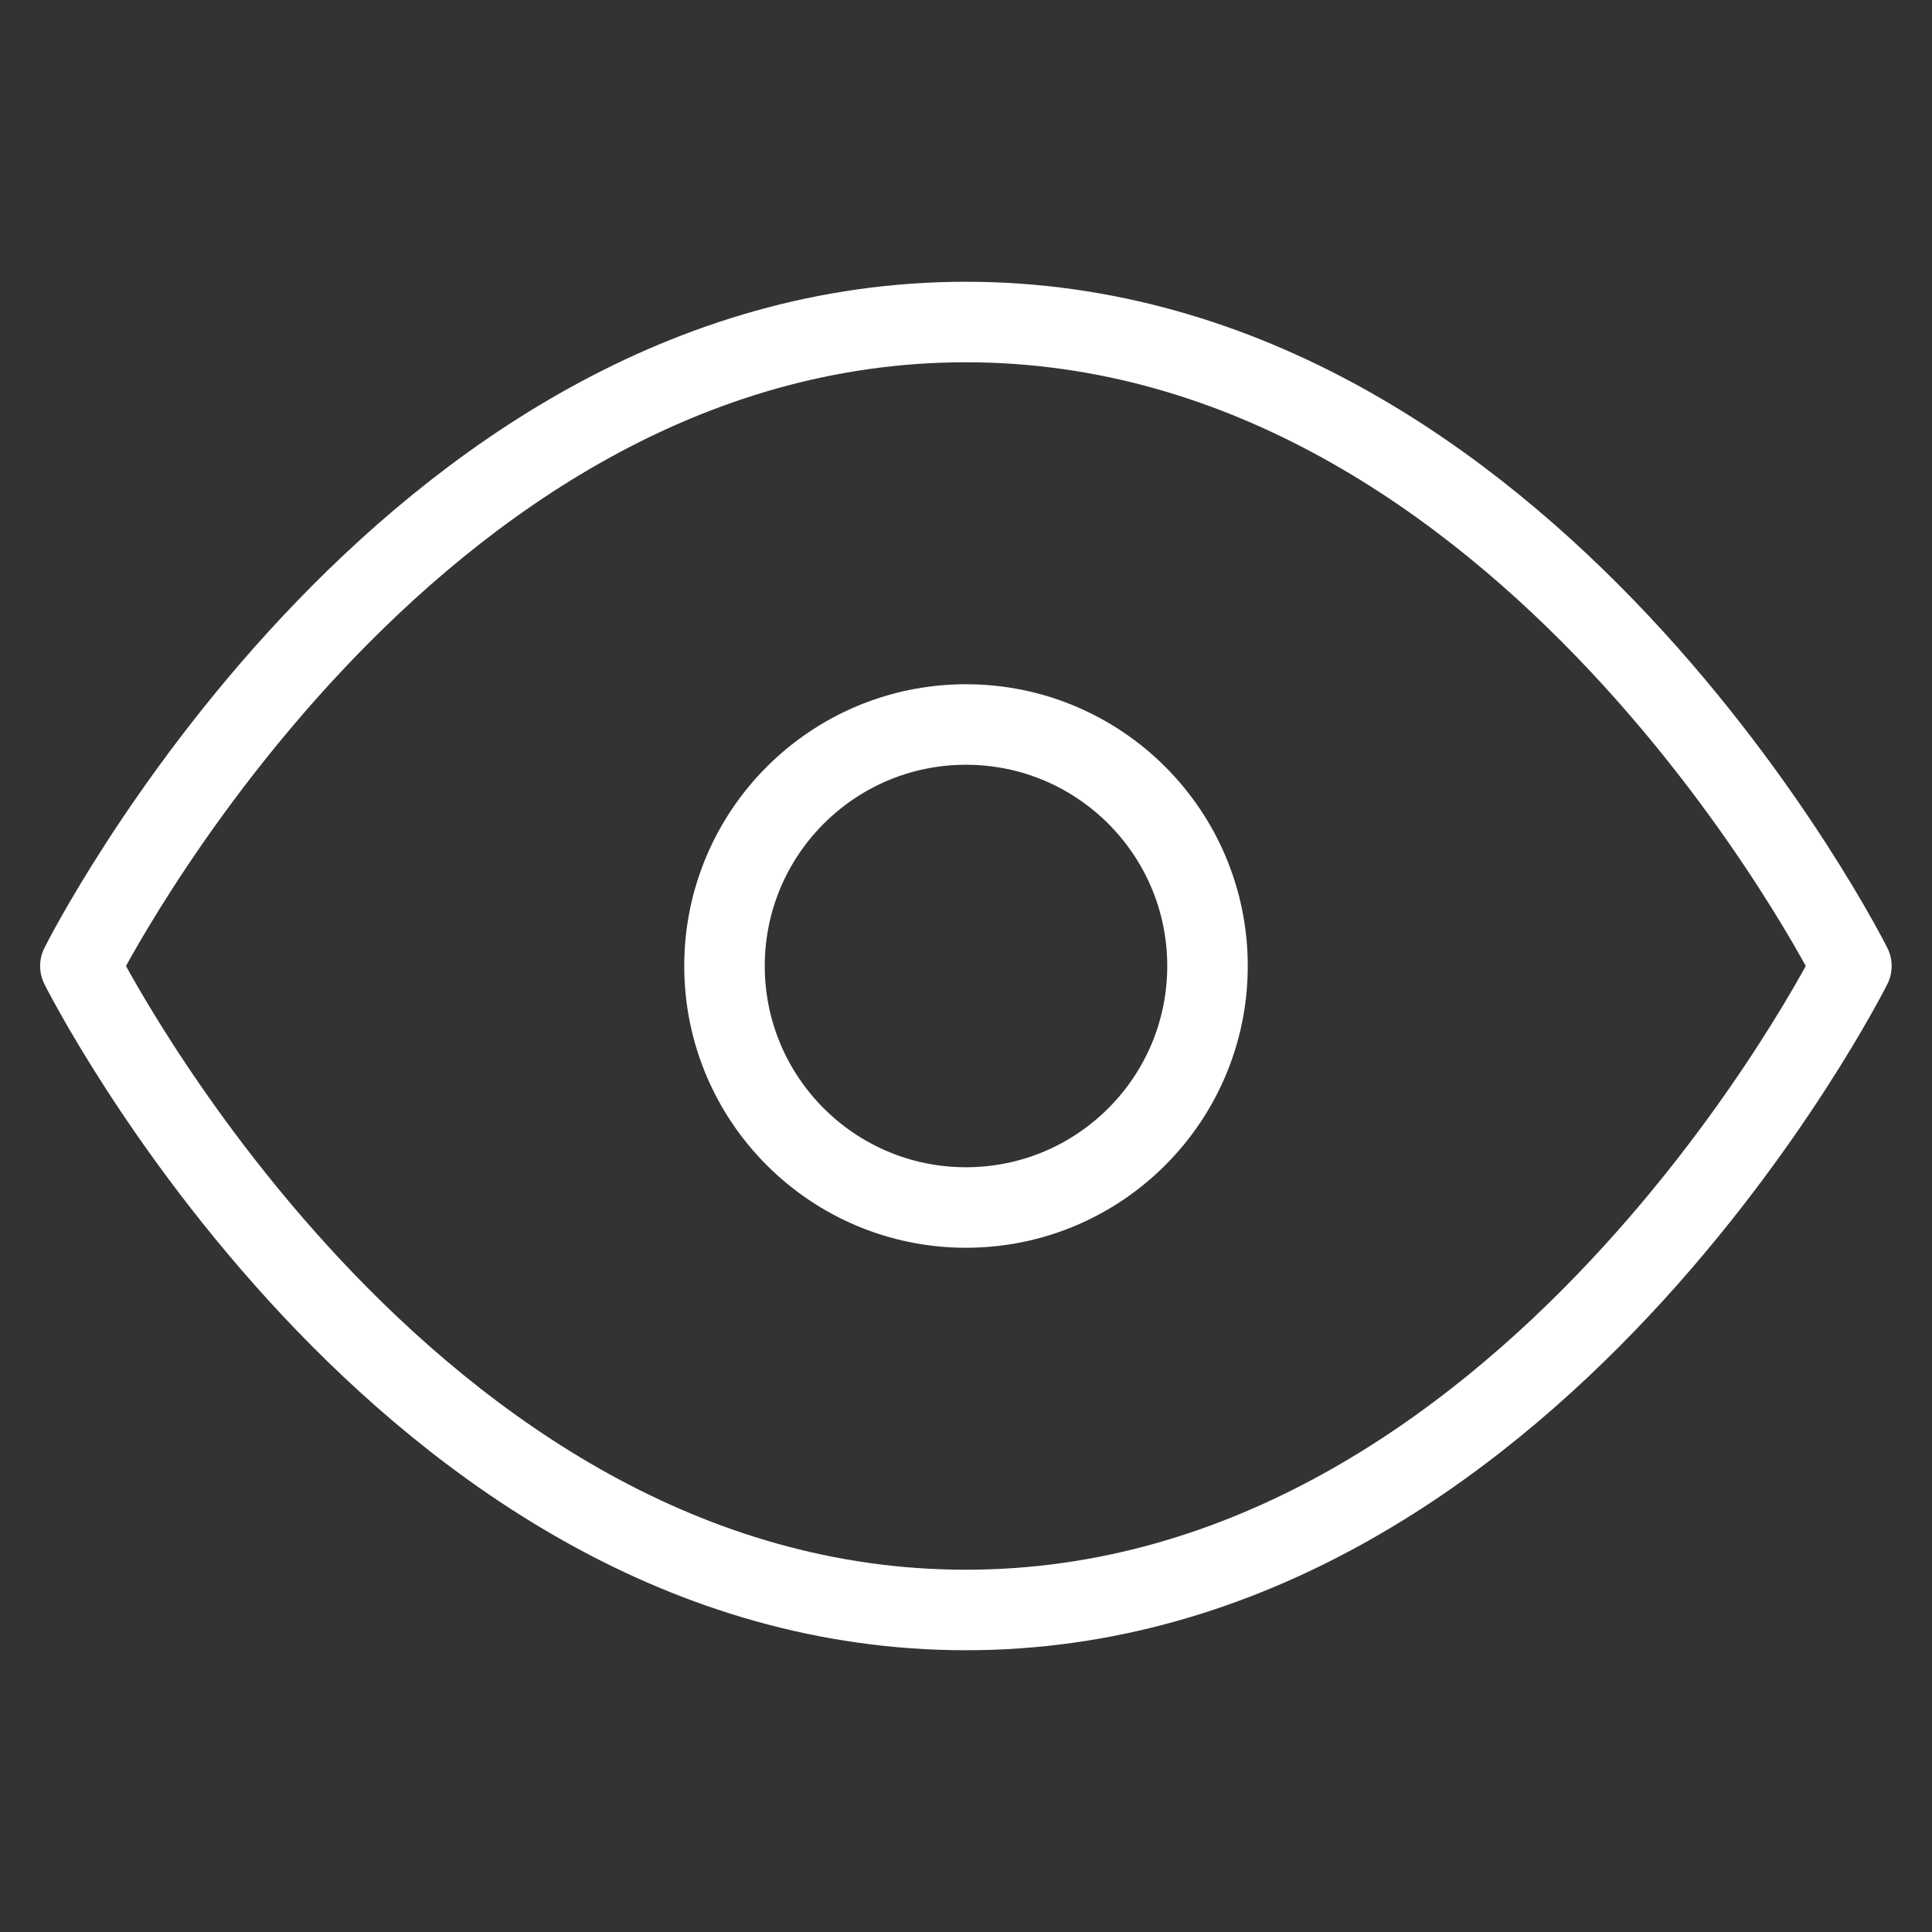
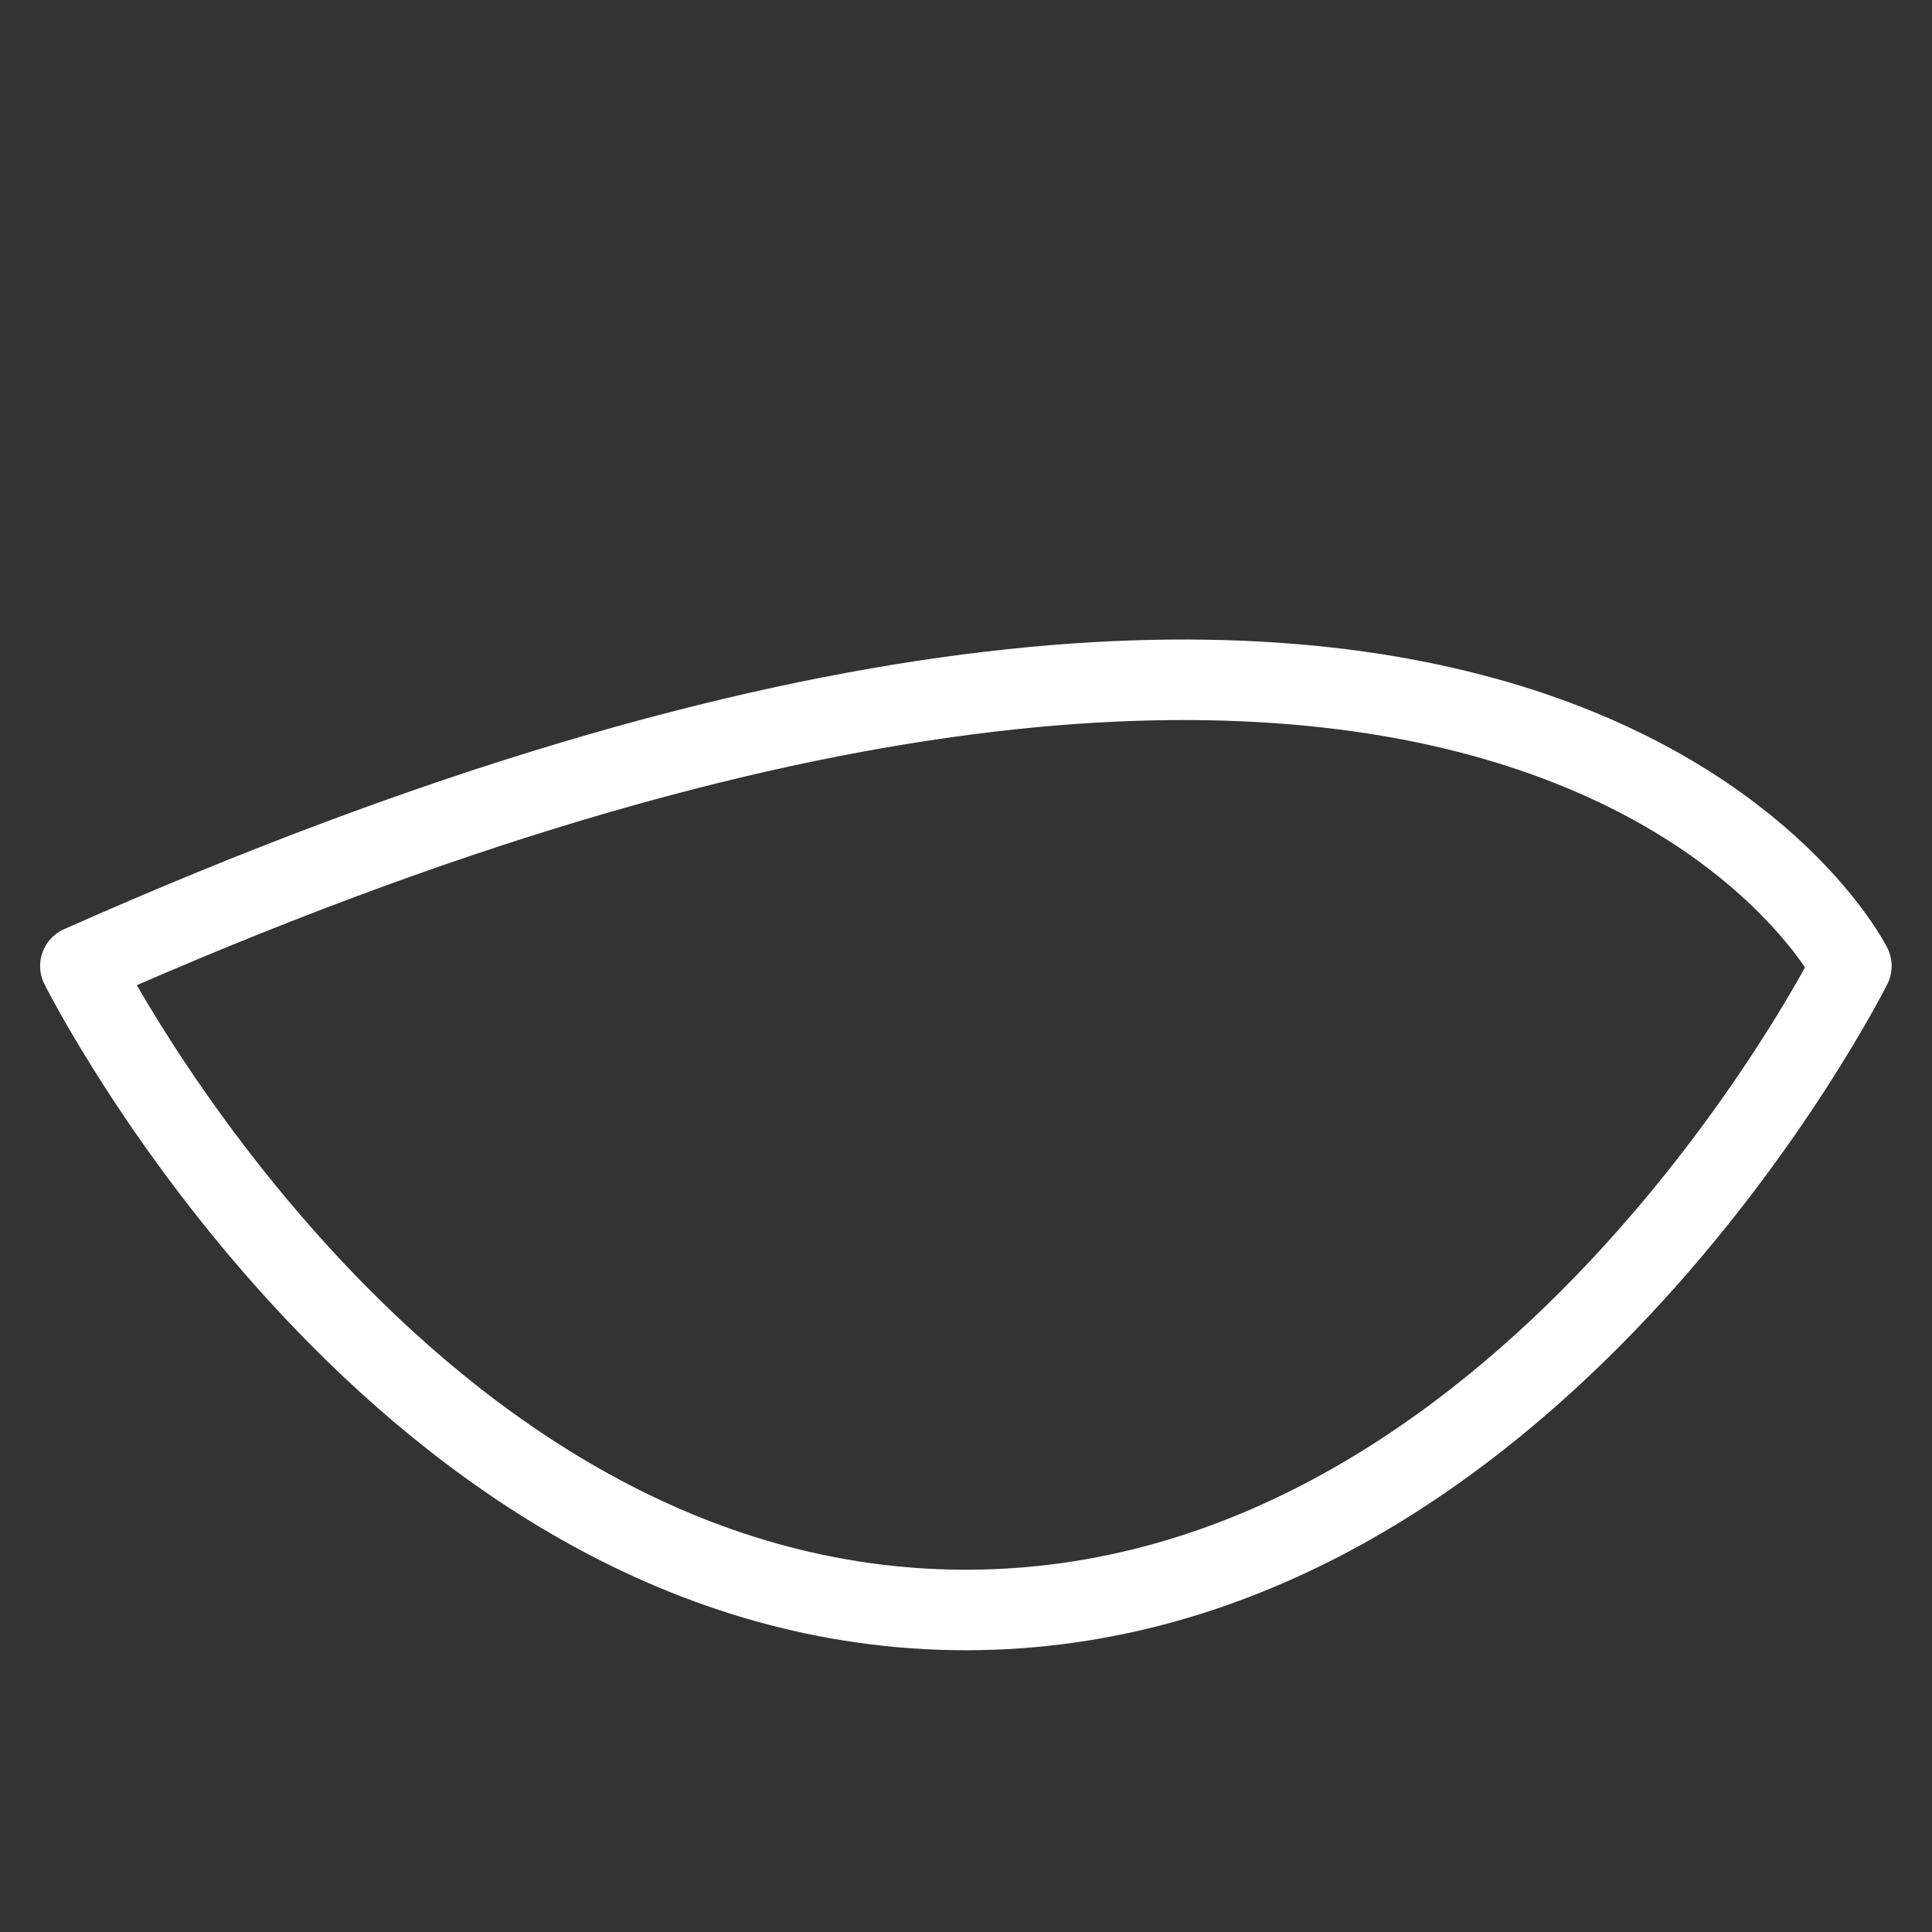
<svg xmlns="http://www.w3.org/2000/svg" width="40" height="40" viewBox="0 0 40 40" fill="none">
  <rect x="0" y="0" width="40" height="40" fill="#333333" stroke="none" />
-   <path d="M1.664 20C1.664 20 8.331 6.667 19.997 6.667C31.664 6.667 38.331 20 38.331 20C38.331 20 31.664 33.333 19.997 33.333C8.331 33.333 1.664 20 1.664 20Z" stroke="white" stroke-width="1.667" stroke-linecap="round" stroke-linejoin="round" />
-   <path d="M20 25C22.761 25 25 22.761 25 20C25 17.239 22.761 15 20 15C17.239 15 15 17.239 15 20C15 22.761 17.239 25 20 25Z" stroke="white" stroke-width="1.667" stroke-linecap="round" stroke-linejoin="round" />
+   <path d="M1.664 20C31.664 6.667 38.331 20 38.331 20C38.331 20 31.664 33.333 19.997 33.333C8.331 33.333 1.664 20 1.664 20Z" stroke="white" stroke-width="1.667" stroke-linecap="round" stroke-linejoin="round" />
</svg>